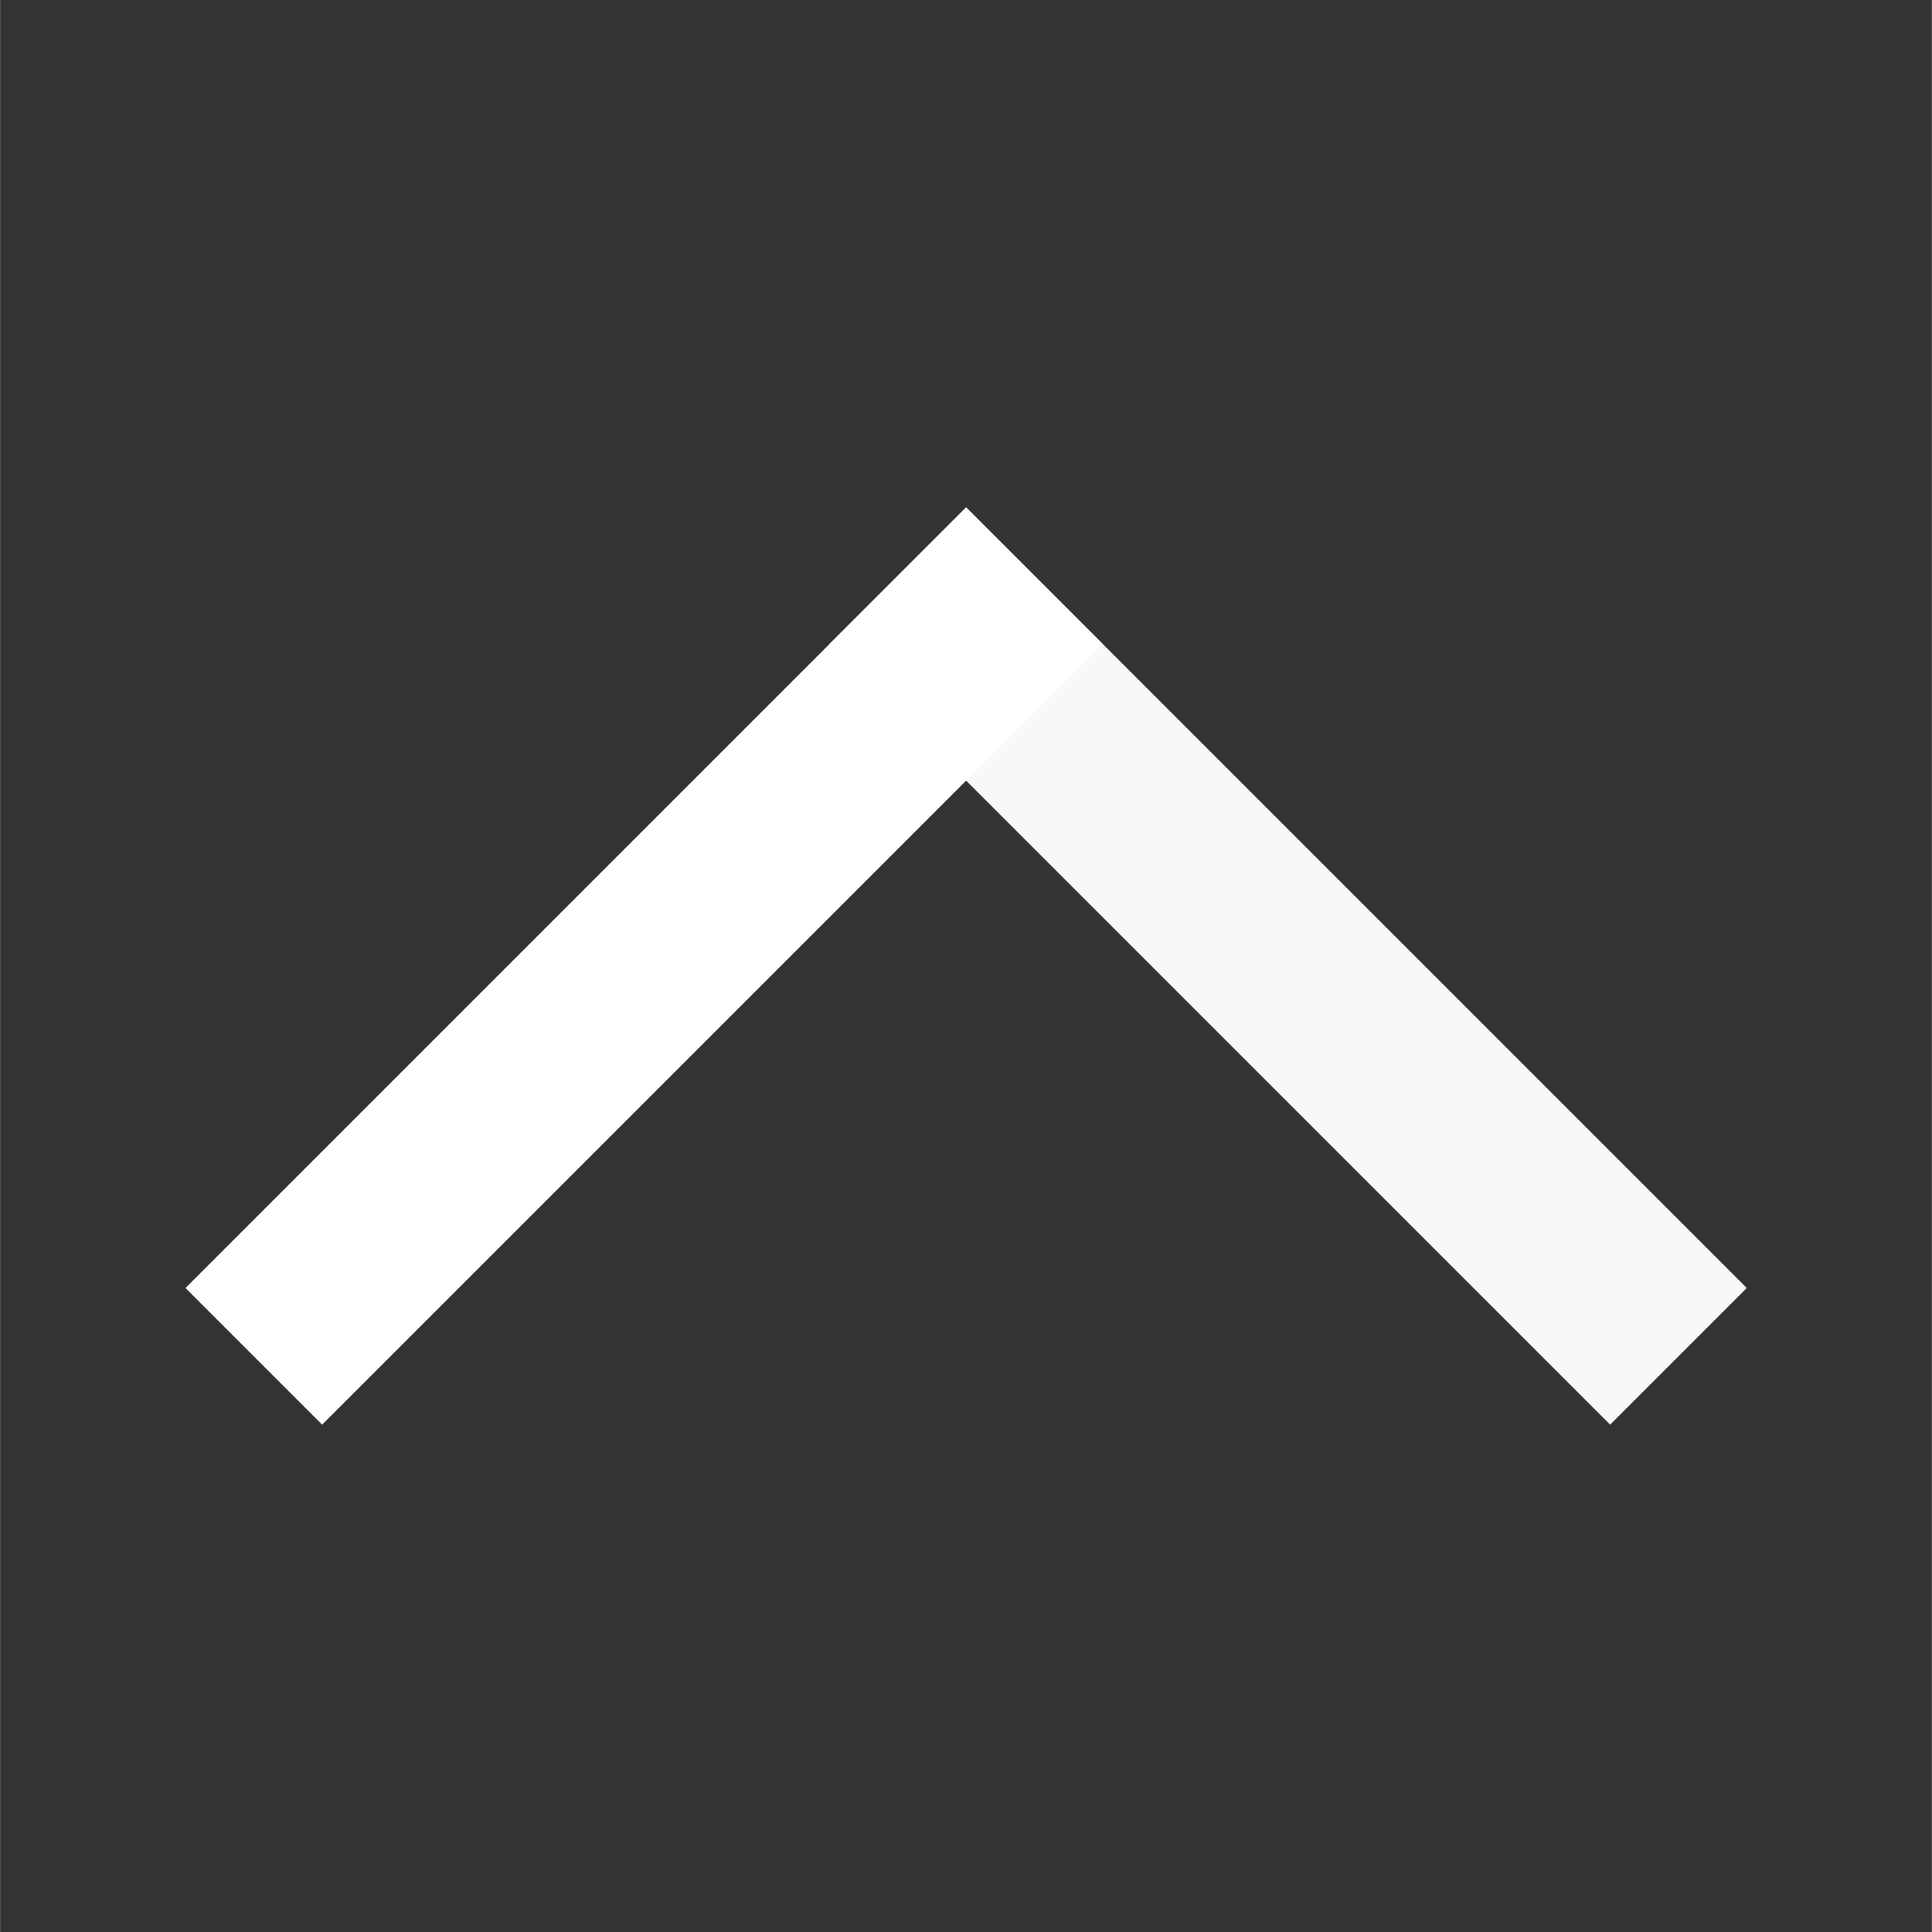
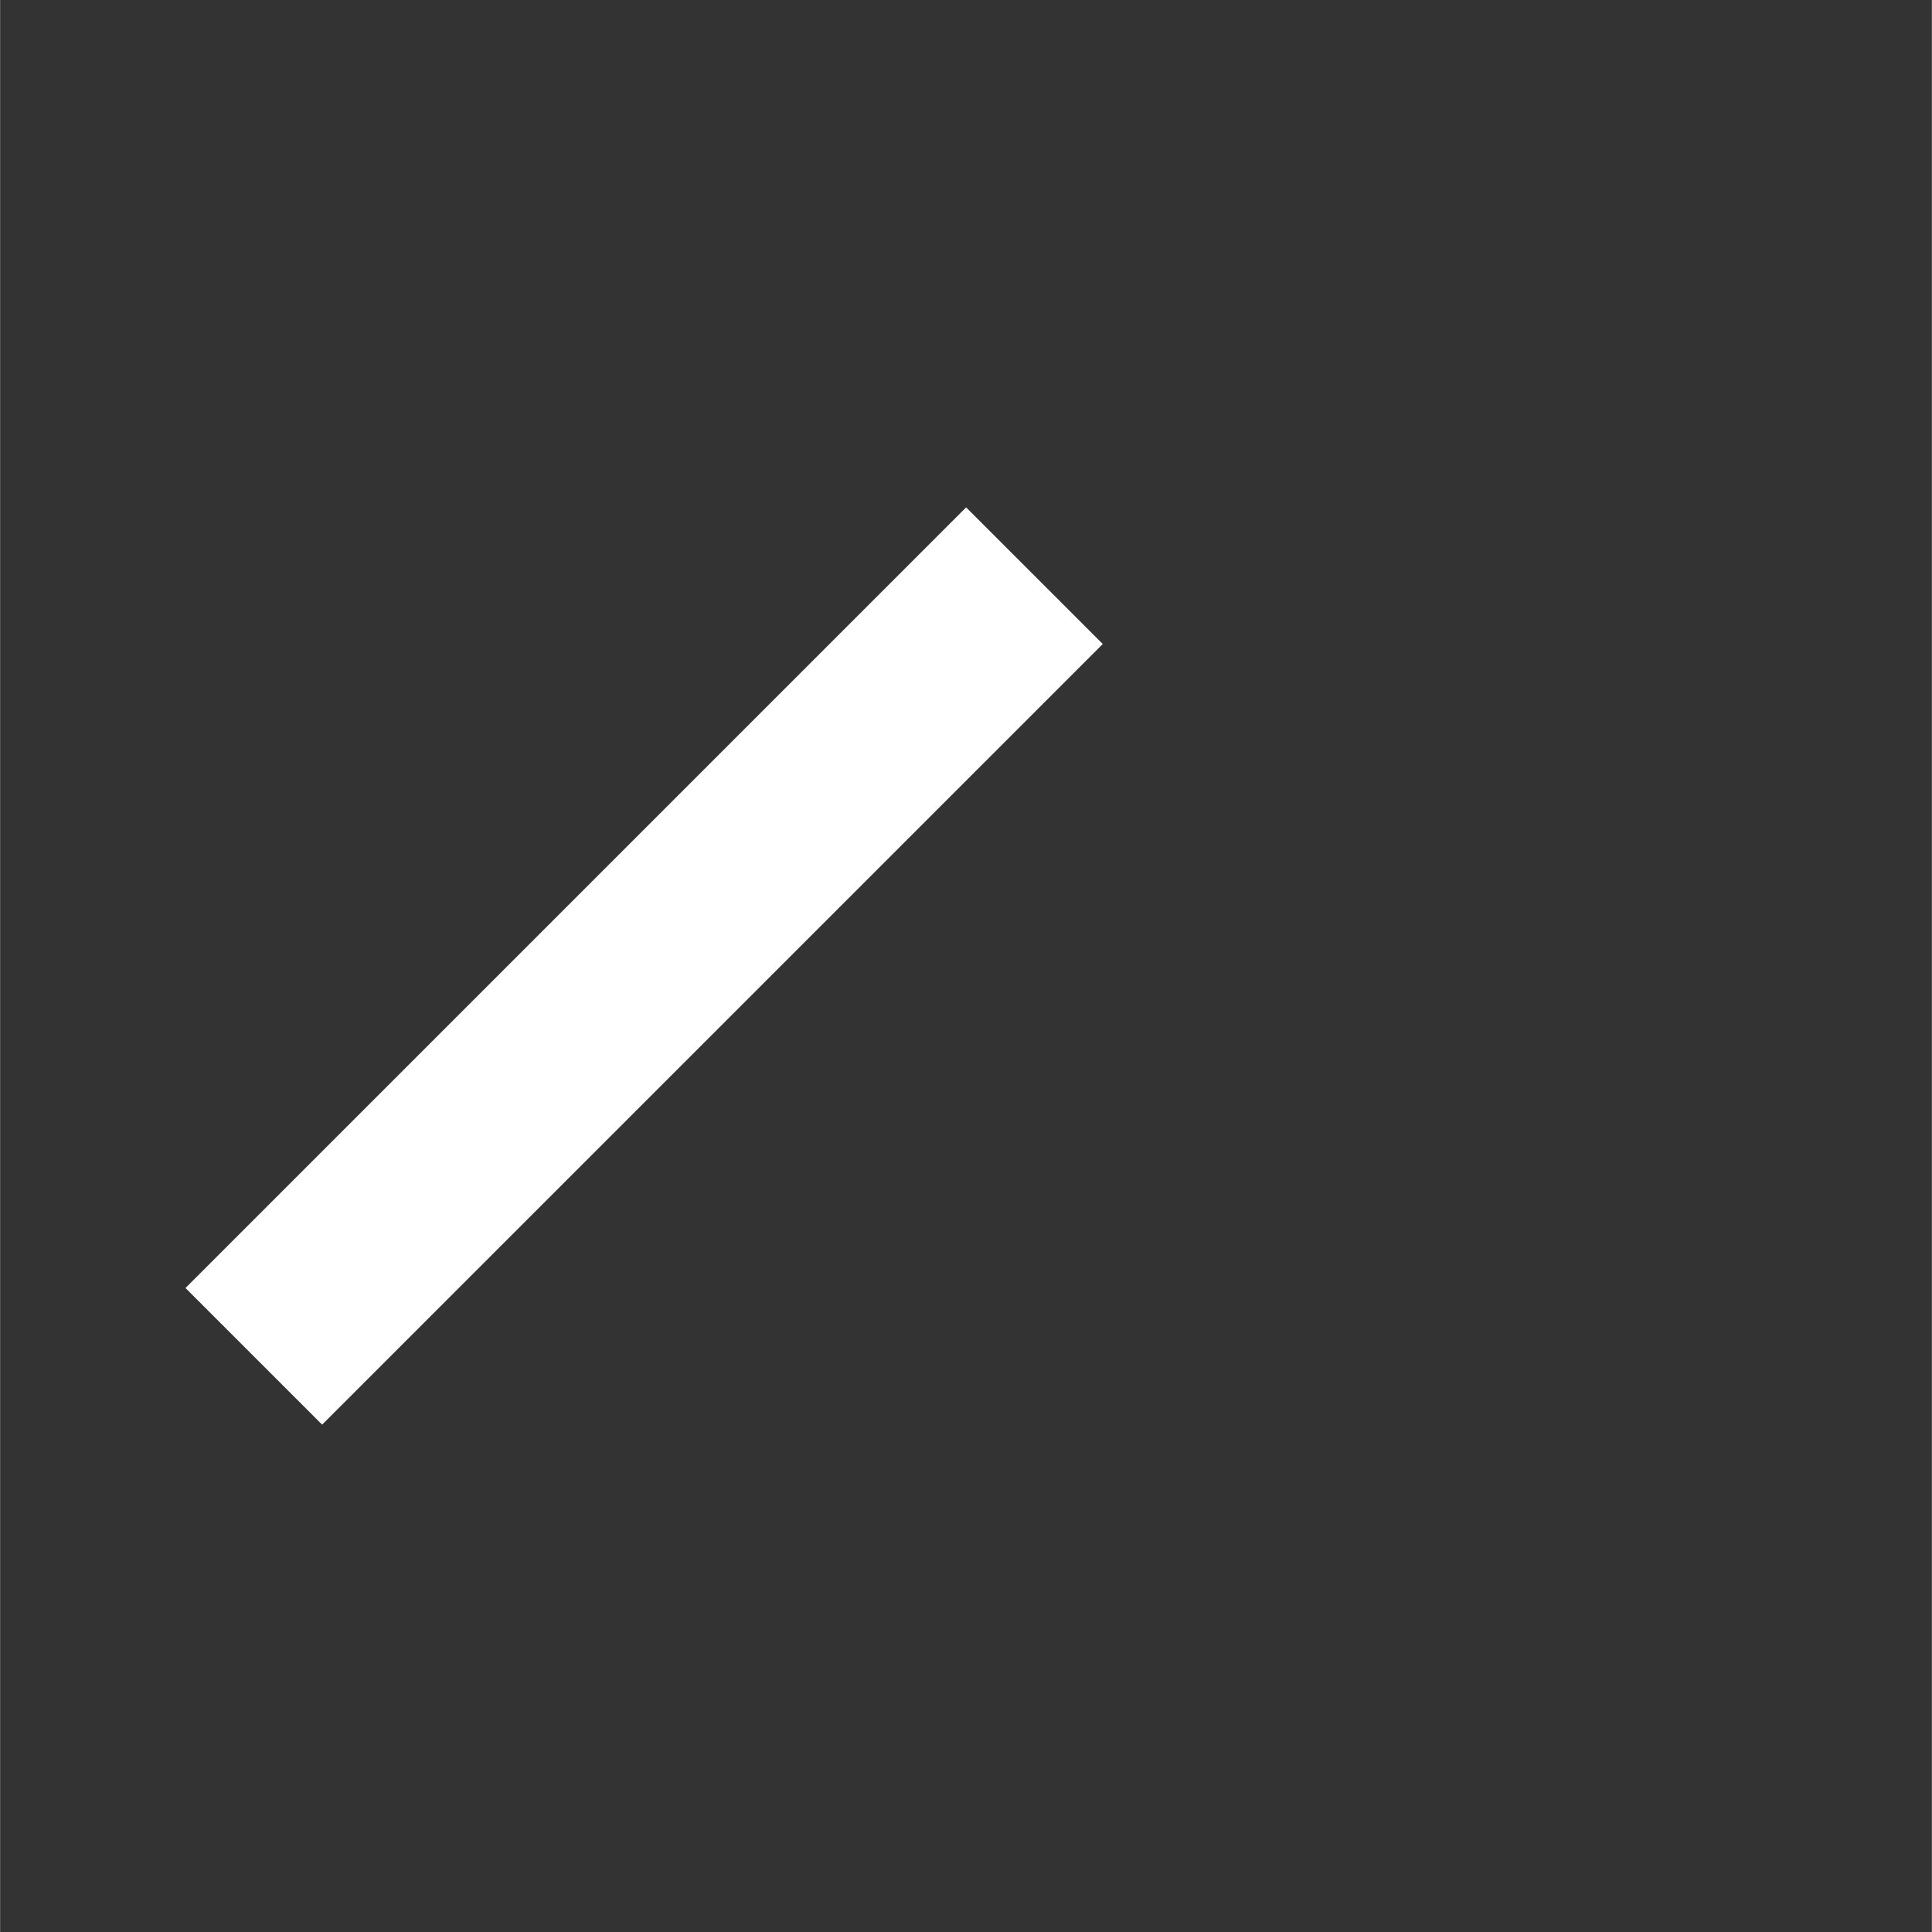
<svg xmlns="http://www.w3.org/2000/svg" xmlns:ns1="http://www.inkscape.org/namespaces/inkscape" xmlns:ns2="http://sodipodi.sourceforge.net/DTD/sodipodi-0.dtd" width="30" height="30" viewBox="0 0 7.937 7.938" version="1.1" id="svg1407" ns1:version="0.92.4 (unknown)" ns2:docname="arrow_up_white.svg">
  <rect x="0" y="0" width="7.937" height="7.938" fill="#333333" stroke="none" />
  <defs id="defs1401" />
  <ns2:namedview id="base" pagecolor="#ffffff" bordercolor="#666666" borderopacity="1.0" ns1:pageopacity="0.0" ns1:pageshadow="2" ns1:zoom="44.8" ns1:cx="23.911022" ns1:cy="15.984683" ns1:document-units="px" ns1:current-layer="layer1" showgrid="true" units="px" ns1:pagecheckerboard="true" ns1:window-width="3840" ns1:window-height="2112" ns1:window-x="0" ns1:window-y="0" ns1:window-maximized="1">
    <ns1:grid type="xygrid" id="grid1952" />
  </ns2:namedview>
  <g ns1:label="Layer 1" ns1:groupmode="layer" id="layer1" transform="translate(0,-289.062)">
    <path style="fill:none;stroke:#ffffff;stroke-width:0.794;stroke-linecap:square;stroke-linejoin:miter;stroke-opacity:1;stroke-miterlimit:4;stroke-dasharray:none" d="m 3.969,291.708 c -2.646,2.646 -2.646,2.646 -2.646,2.646" id="path1954" ns1:connector-curvature="0" />
-     <path style="fill:none;stroke:#ffffff;stroke-width:0.794;stroke-linecap:square;stroke-linejoin:miter;stroke-opacity:0.963;stroke-miterlimit:4;stroke-dasharray:none" d="M 6.615,294.354 C 3.969,291.708 3.969,291.708 3.969,291.708" id="path1956" ns1:connector-curvature="0" />
  </g>
</svg>